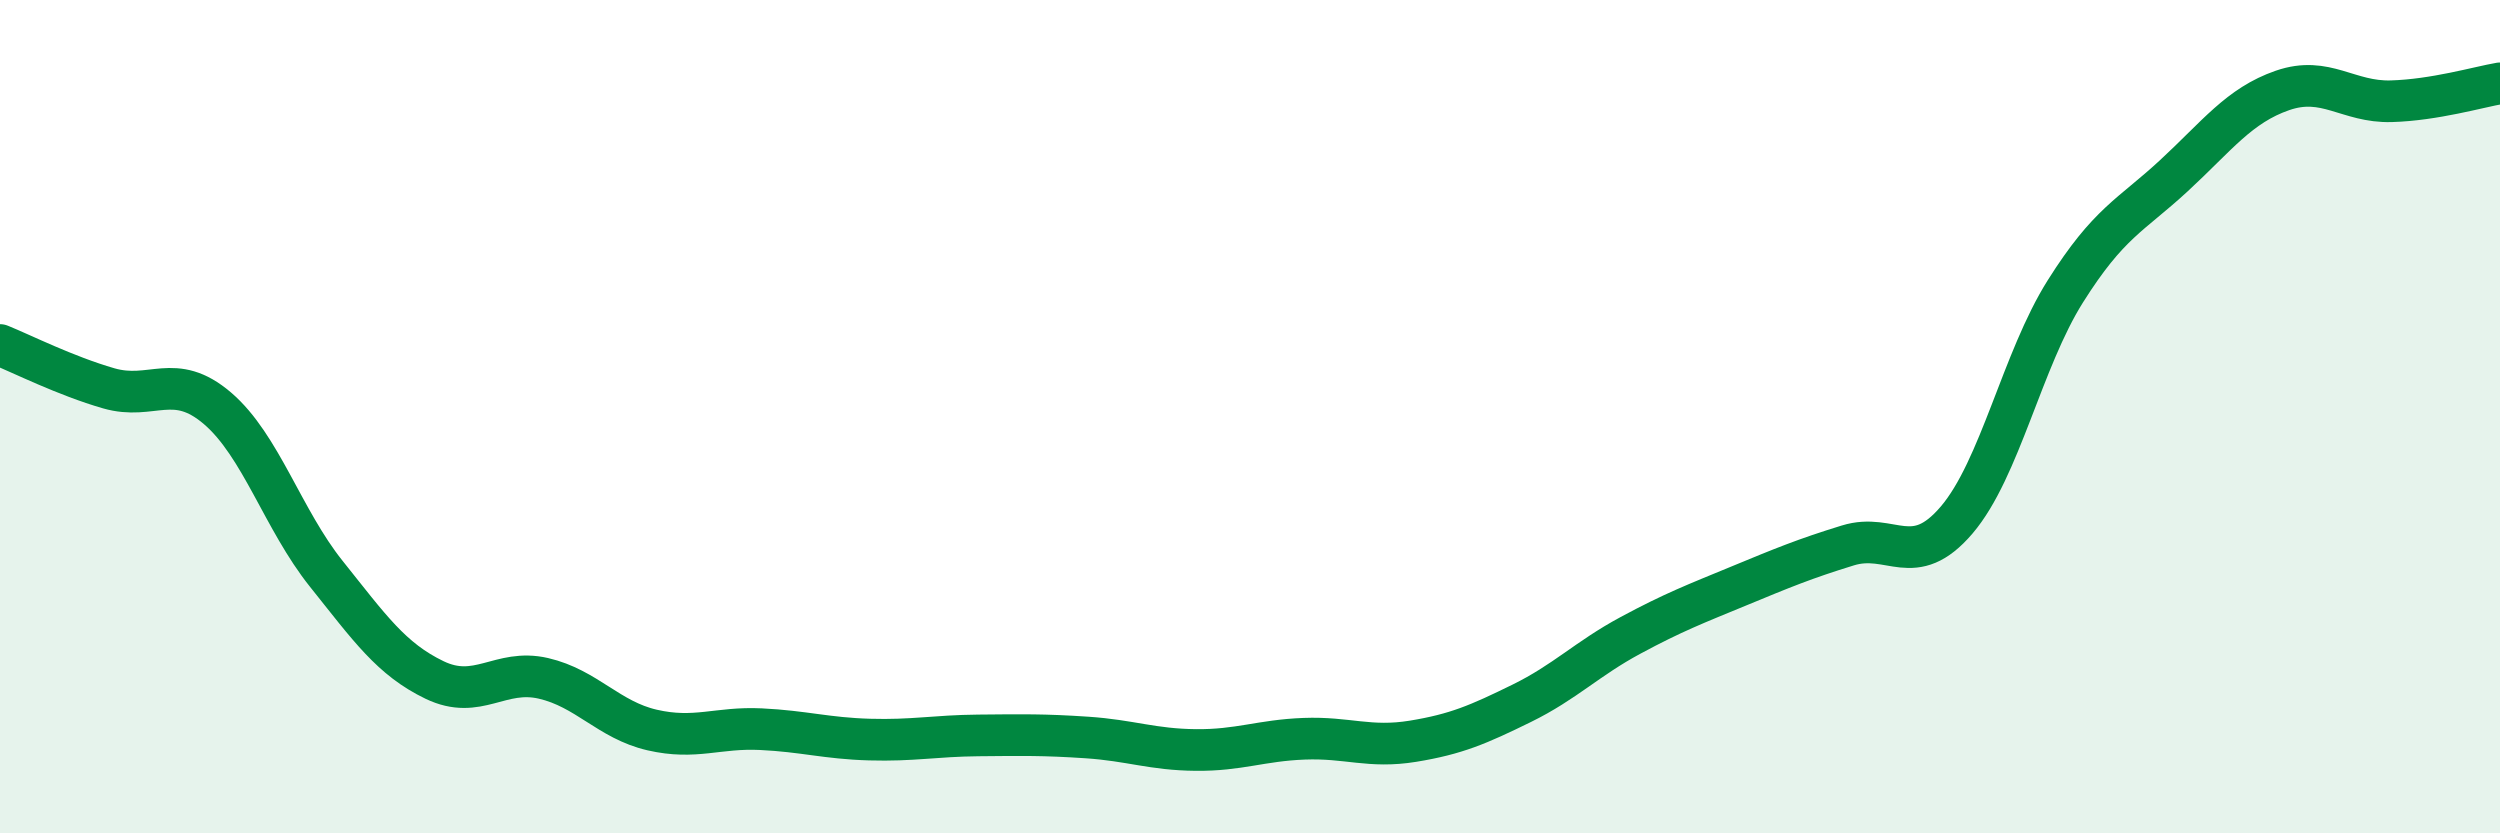
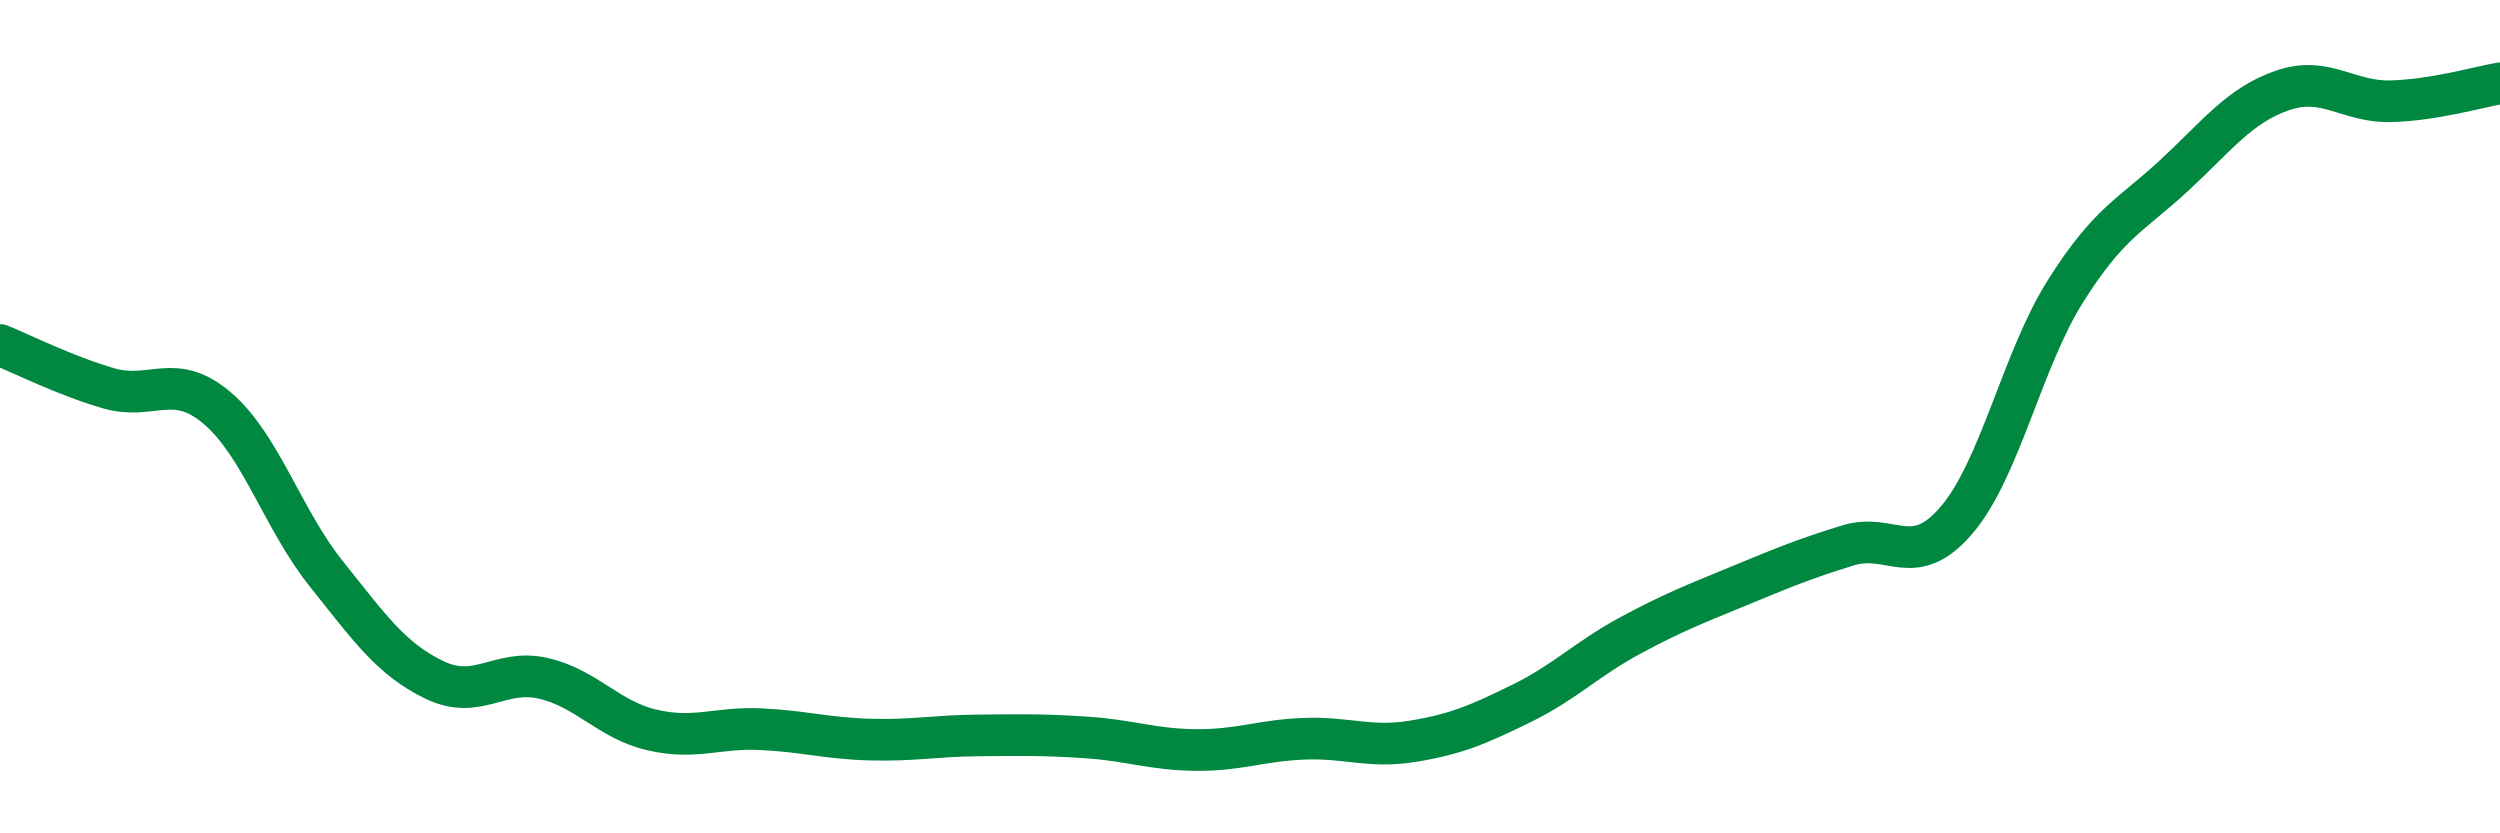
<svg xmlns="http://www.w3.org/2000/svg" width="60" height="20" viewBox="0 0 60 20">
-   <path d="M 0,8.28 C 0.52,8.49 1.57,9.02 2.61,9.32 C 3.65,9.62 4.18,8.91 5.22,9.8 C 6.26,10.69 6.79,12.47 7.83,13.77 C 8.87,15.07 9.39,15.82 10.43,16.32 C 11.47,16.82 12,16.04 13.04,16.28 C 14.08,16.52 14.61,17.28 15.65,17.52 C 16.69,17.76 17.22,17.45 18.26,17.5 C 19.3,17.55 19.83,17.72 20.87,17.75 C 21.91,17.78 22.44,17.66 23.48,17.65 C 24.52,17.64 25.05,17.63 26.09,17.7 C 27.13,17.77 27.66,17.99 28.7,18 C 29.74,18.01 30.26,17.77 31.3,17.73 C 32.34,17.69 32.87,17.96 33.91,17.79 C 34.95,17.62 35.48,17.39 36.52,16.88 C 37.56,16.37 38.09,15.81 39.13,15.25 C 40.17,14.69 40.7,14.49 41.74,14.06 C 42.78,13.63 43.31,13.41 44.35,13.09 C 45.39,12.77 45.92,13.7 46.96,12.48 C 48,11.26 48.53,8.64 49.57,6.99 C 50.61,5.34 51.13,5.18 52.17,4.22 C 53.21,3.26 53.74,2.53 54.78,2.17 C 55.82,1.81 56.35,2.46 57.39,2.43 C 58.43,2.4 59.48,2.09 60,2L60 20L0 20Z" fill="#008740" opacity="0.1" stroke-linecap="round" stroke-linejoin="round" />
  <path d="M 0,8.28 C 0.52,8.49 1.57,9.02 2.61,9.32 C 3.65,9.62 4.18,8.91 5.22,9.8 C 6.26,10.69 6.79,12.47 7.83,13.77 C 8.87,15.07 9.39,15.82 10.43,16.32 C 11.47,16.82 12,16.04 13.04,16.28 C 14.08,16.52 14.61,17.28 15.65,17.52 C 16.69,17.76 17.22,17.45 18.26,17.5 C 19.3,17.55 19.83,17.72 20.87,17.75 C 21.91,17.78 22.44,17.66 23.48,17.65 C 24.52,17.64 25.05,17.63 26.09,17.7 C 27.13,17.77 27.66,17.99 28.7,18 C 29.74,18.01 30.26,17.77 31.3,17.73 C 32.34,17.69 32.87,17.96 33.91,17.79 C 34.95,17.62 35.48,17.39 36.52,16.88 C 37.56,16.37 38.09,15.81 39.13,15.25 C 40.17,14.69 40.7,14.49 41.74,14.06 C 42.78,13.63 43.31,13.41 44.35,13.09 C 45.39,12.77 45.92,13.7 46.96,12.48 C 48,11.26 48.53,8.64 49.57,6.99 C 50.61,5.34 51.13,5.18 52.17,4.22 C 53.21,3.26 53.74,2.53 54.78,2.17 C 55.82,1.81 56.35,2.46 57.39,2.43 C 58.43,2.4 59.48,2.09 60,2" stroke="#008740" stroke-width="1" fill="none" stroke-linecap="round" stroke-linejoin="round" />
</svg>